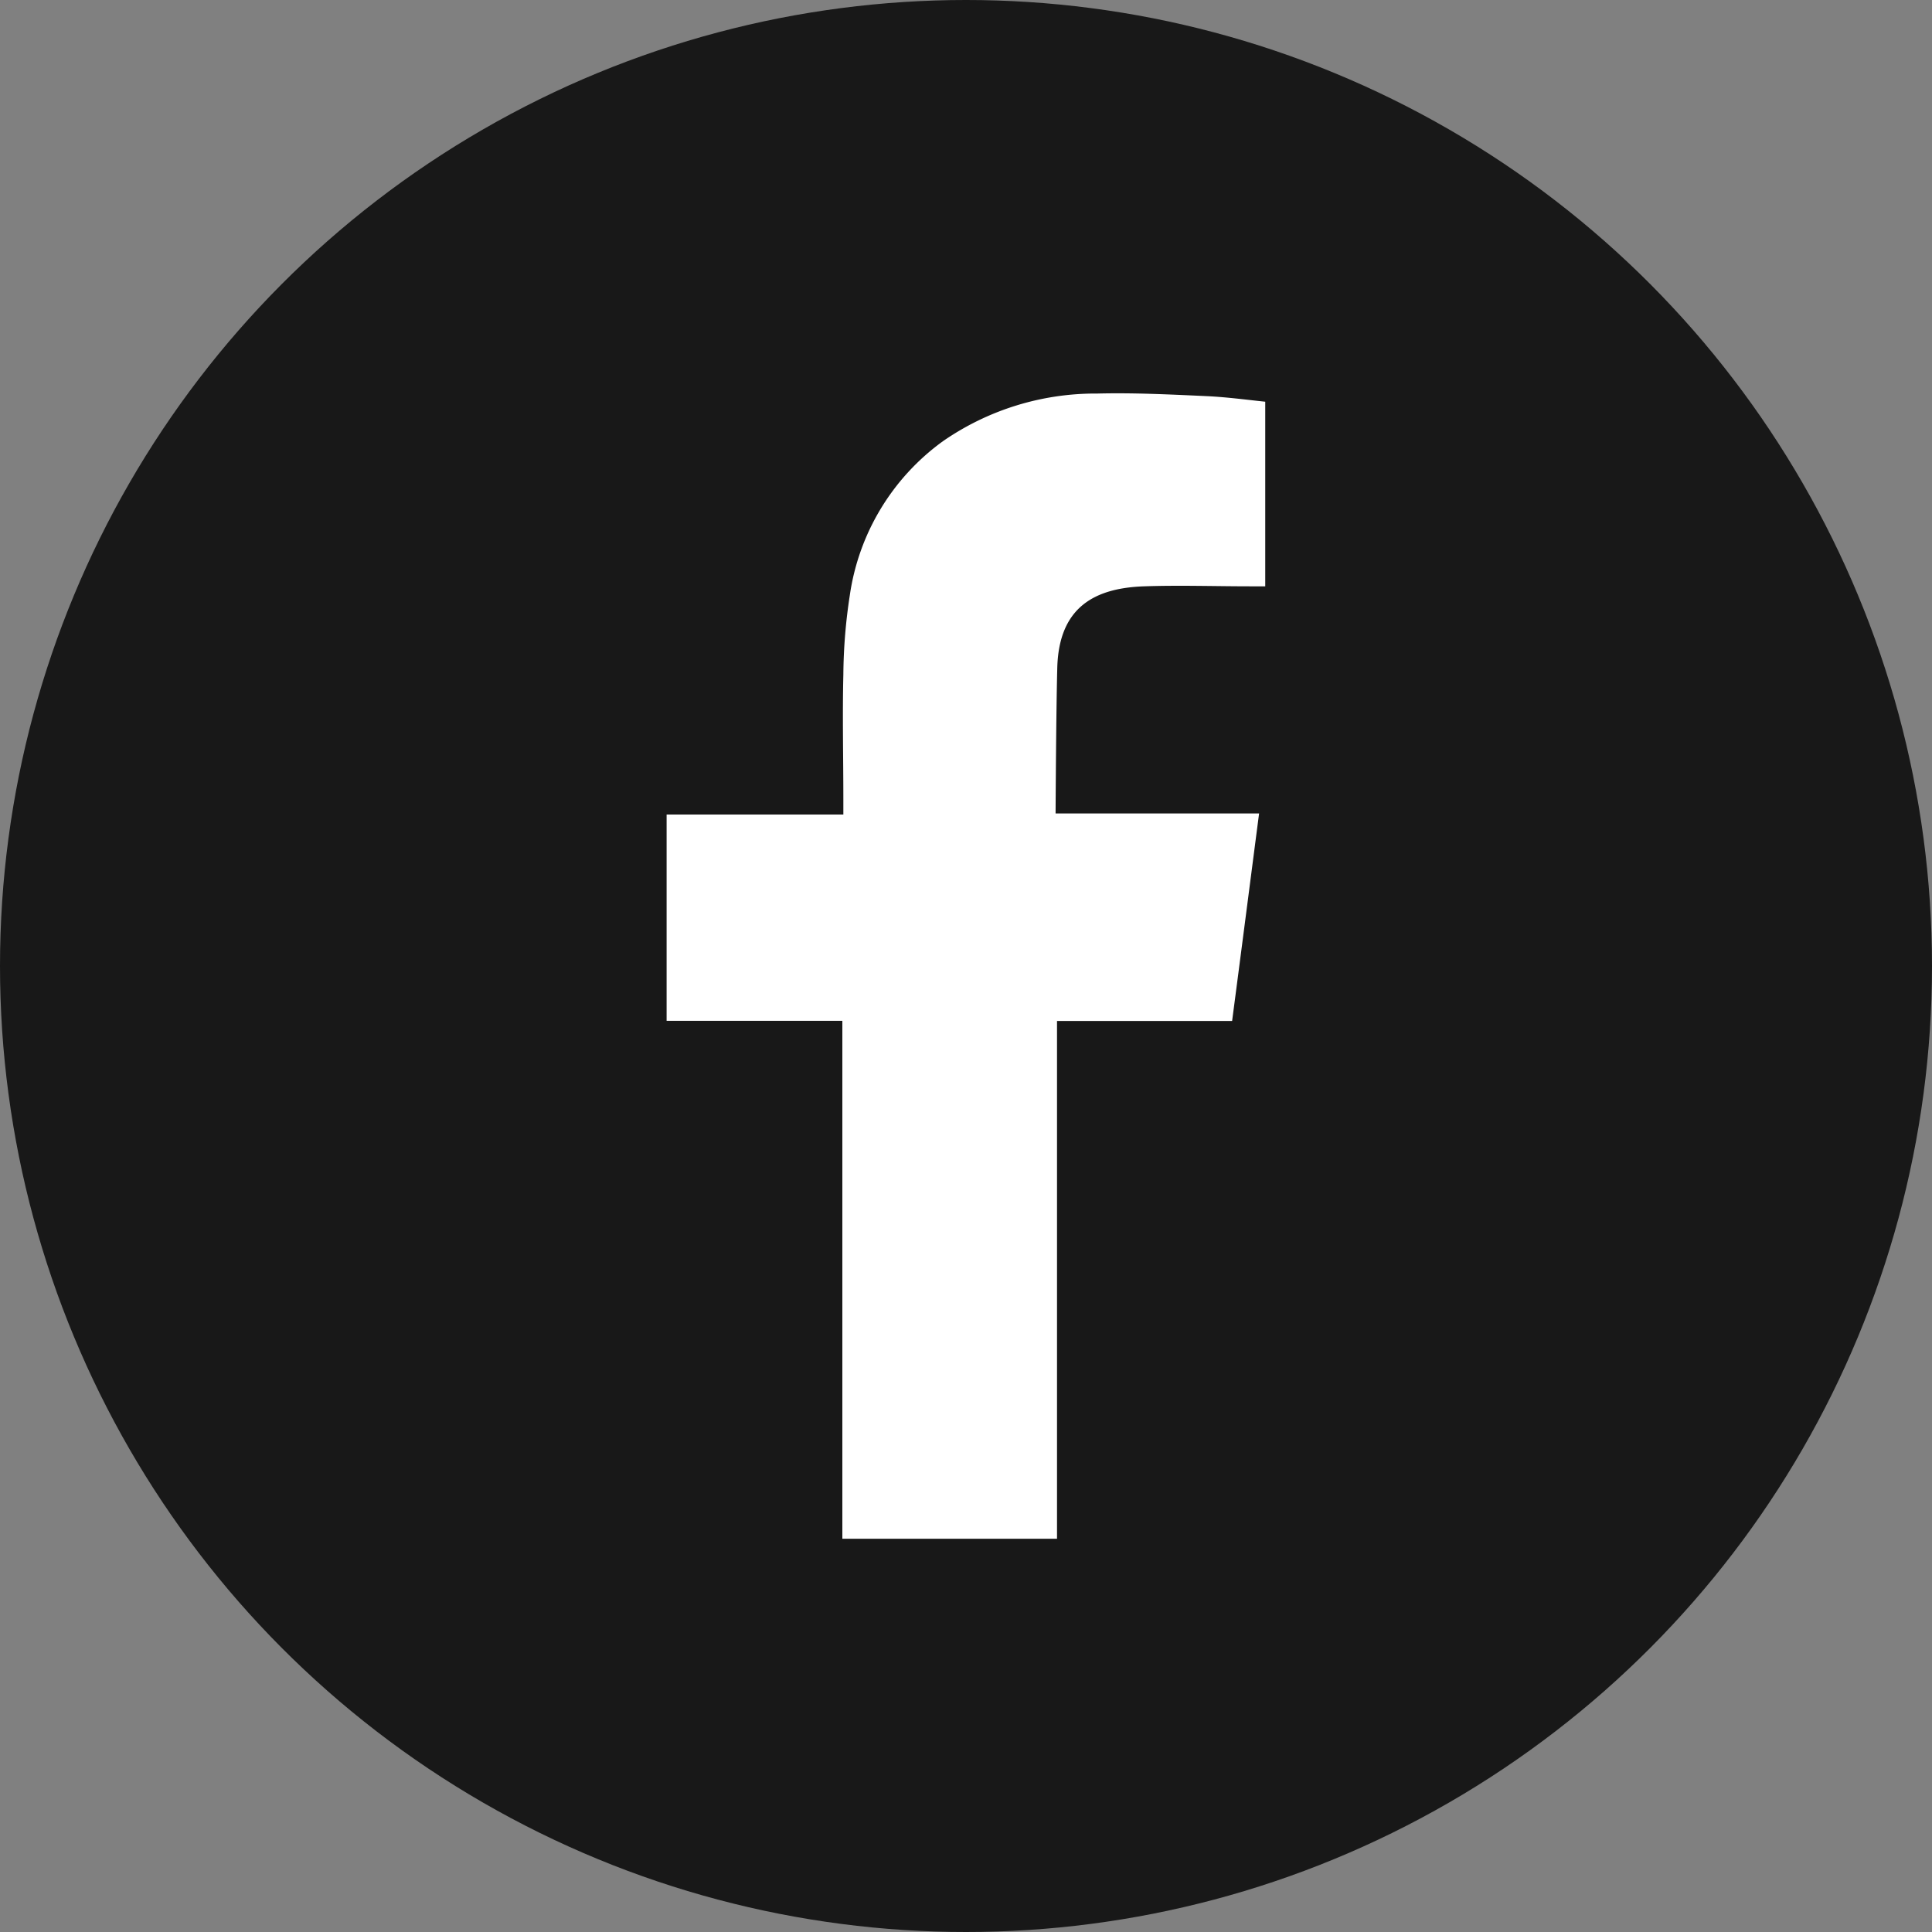
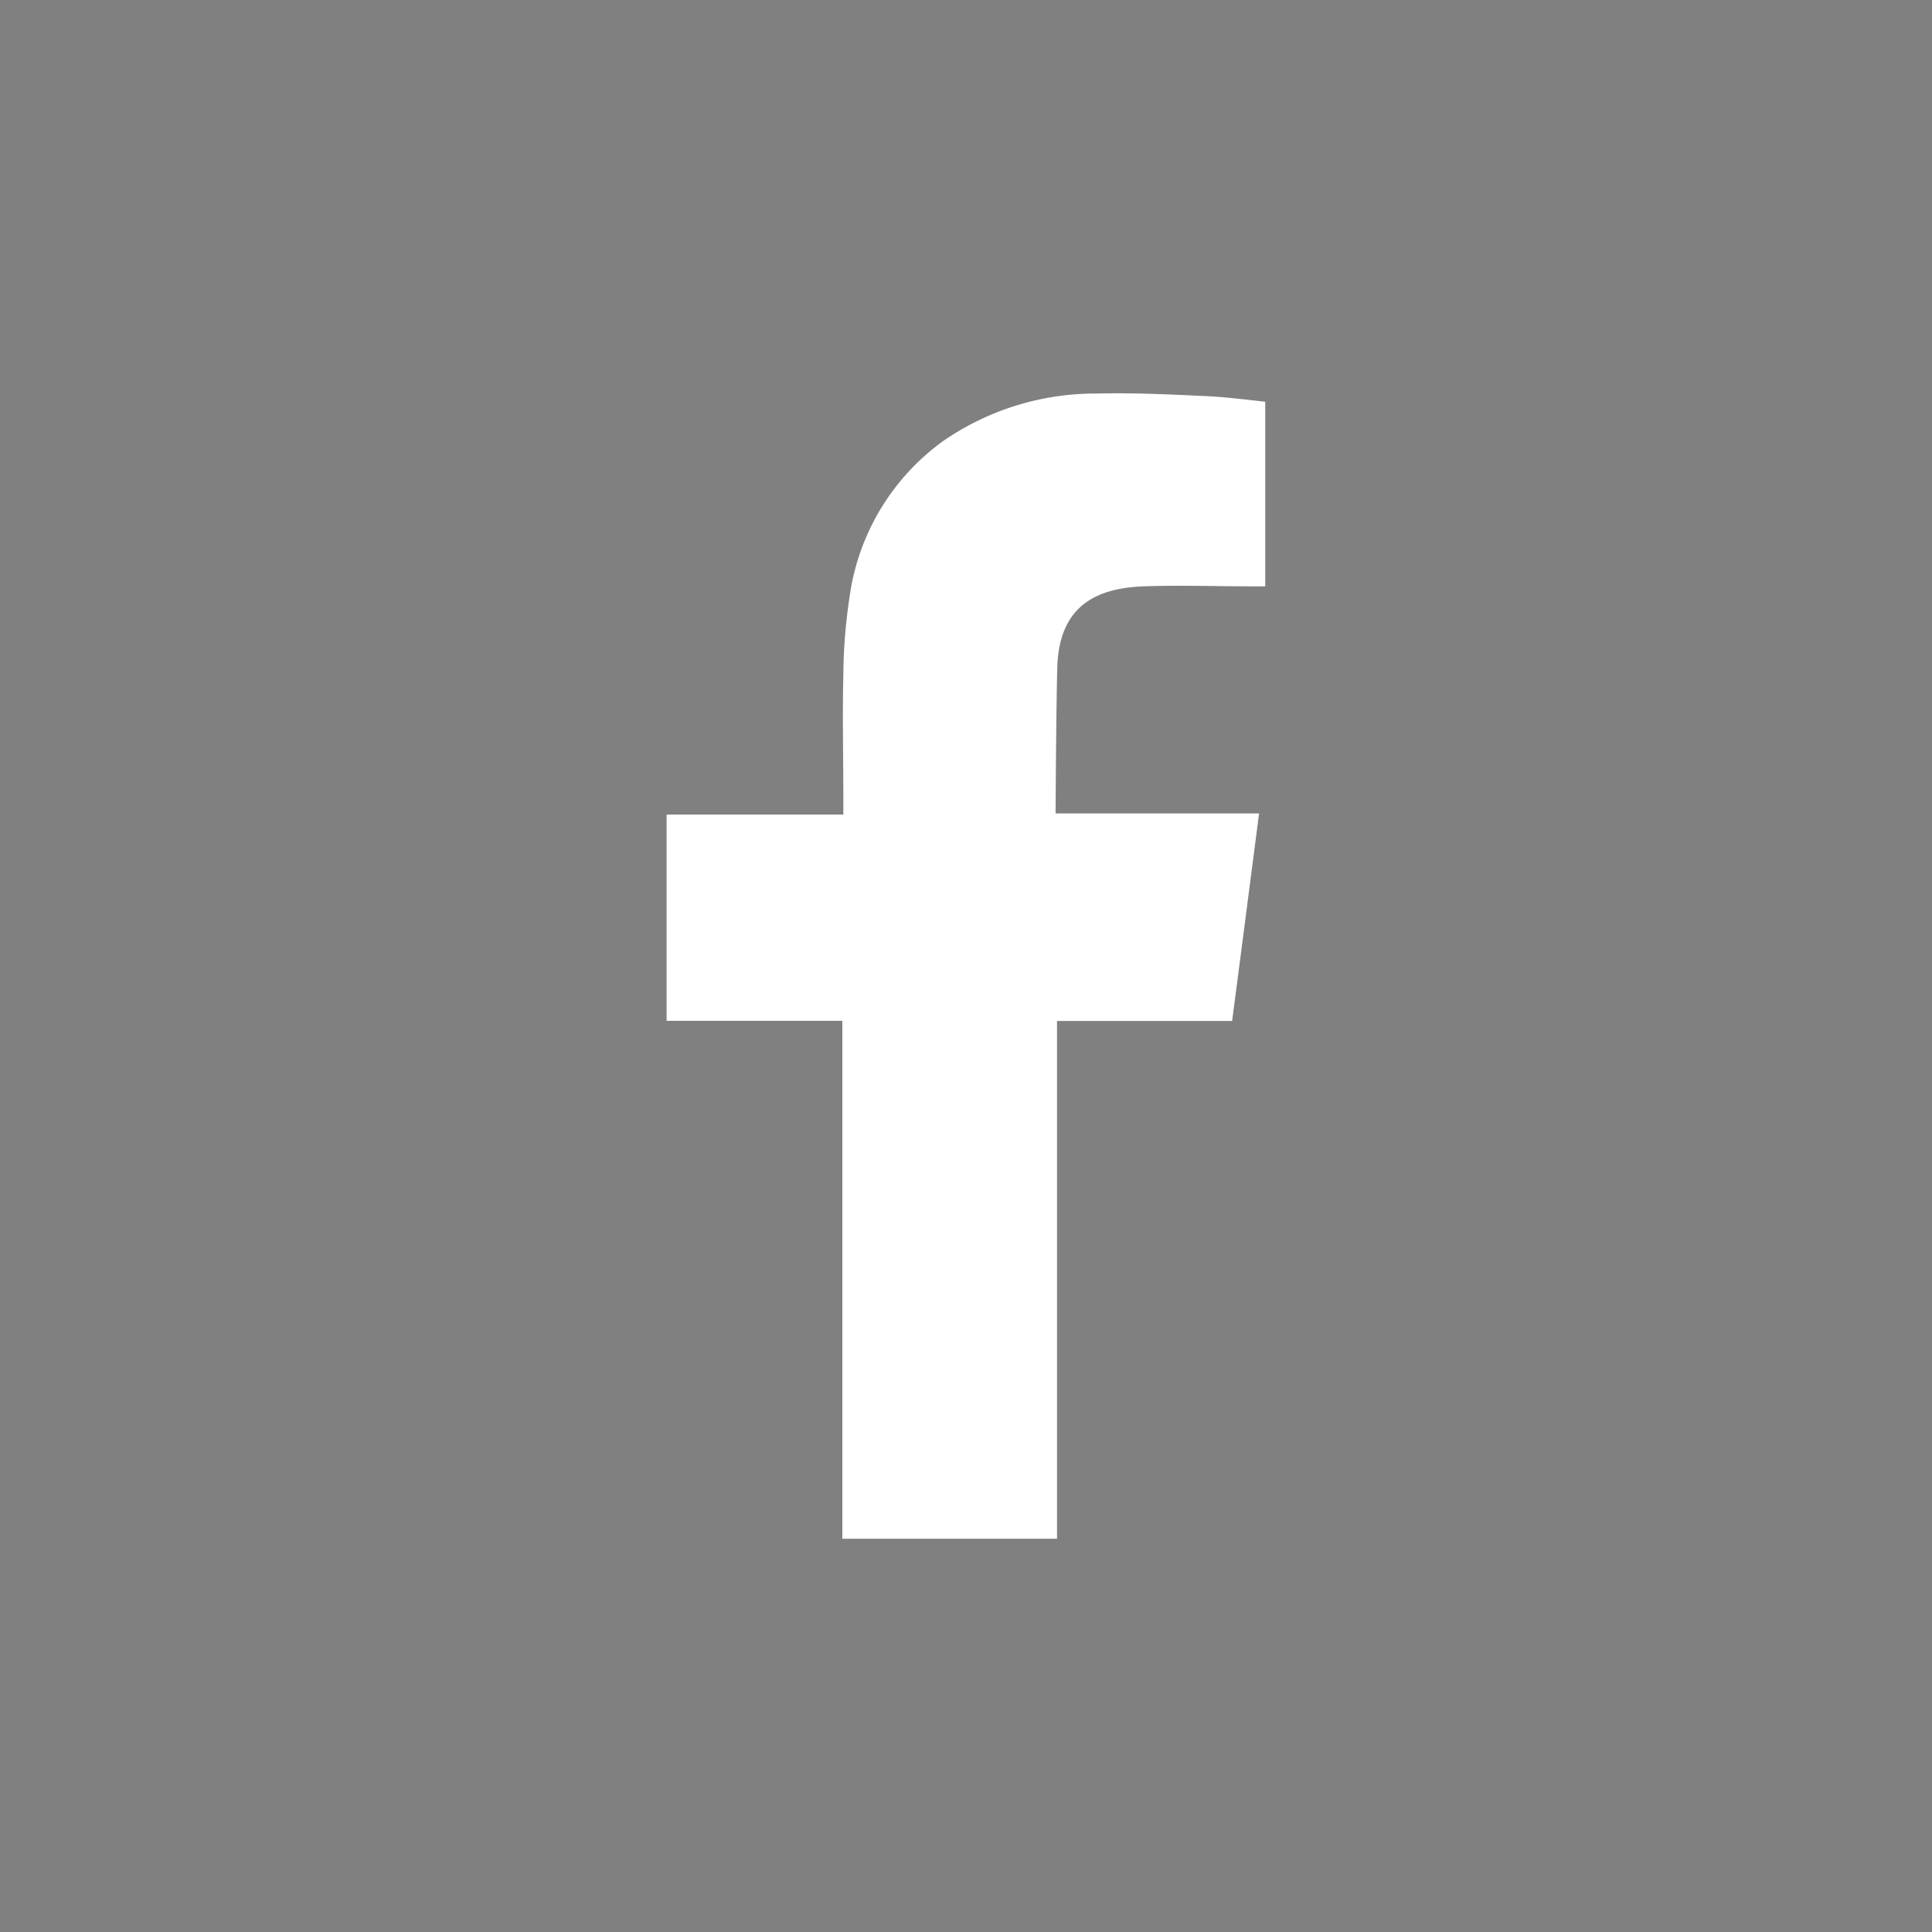
<svg xmlns="http://www.w3.org/2000/svg" width="27" height="27" viewBox="0 0 27 27">
  <rect x="0" y="0" width="27" height="27" fill="#808080" stroke="none" />
  <g id="Grupo_47709" data-name="Grupo 47709" transform="translate(-98 -693.066)">
-     <circle id="Elipse_263" data-name="Elipse 263" cx="13.5" cy="13.5" r="13.5" transform="translate(98 693.066)" fill="#181818" />
    <path id="Trazado_25510" data-name="Trazado 25510" d="M35.055,117.59c.5-.017.991,0,1.489,0h.205v-2.58c-.266-.028-.543-.065-.82-.078-.509-.023-1.019-.049-1.529-.036a3.742,3.742,0,0,0-2.157.667,3.225,3.225,0,0,0-1.3,2.154,7.592,7.592,0,0,0-.09,1.108c-.014.579,0,1.158,0,1.738v.216h-2.47v2.883h2.456V130.9h3v-7.236h2.447c.126-.959.248-1.908.377-2.9h-.551c-.7,0-2.293,0-2.293,0s.007-1.428.024-2.048C33.87,117.874,34.374,117.614,35.055,117.59Z" transform="translate(78.933 583.67)" fill="#fff" fill-rule="evenodd" />
  </g>
</svg>